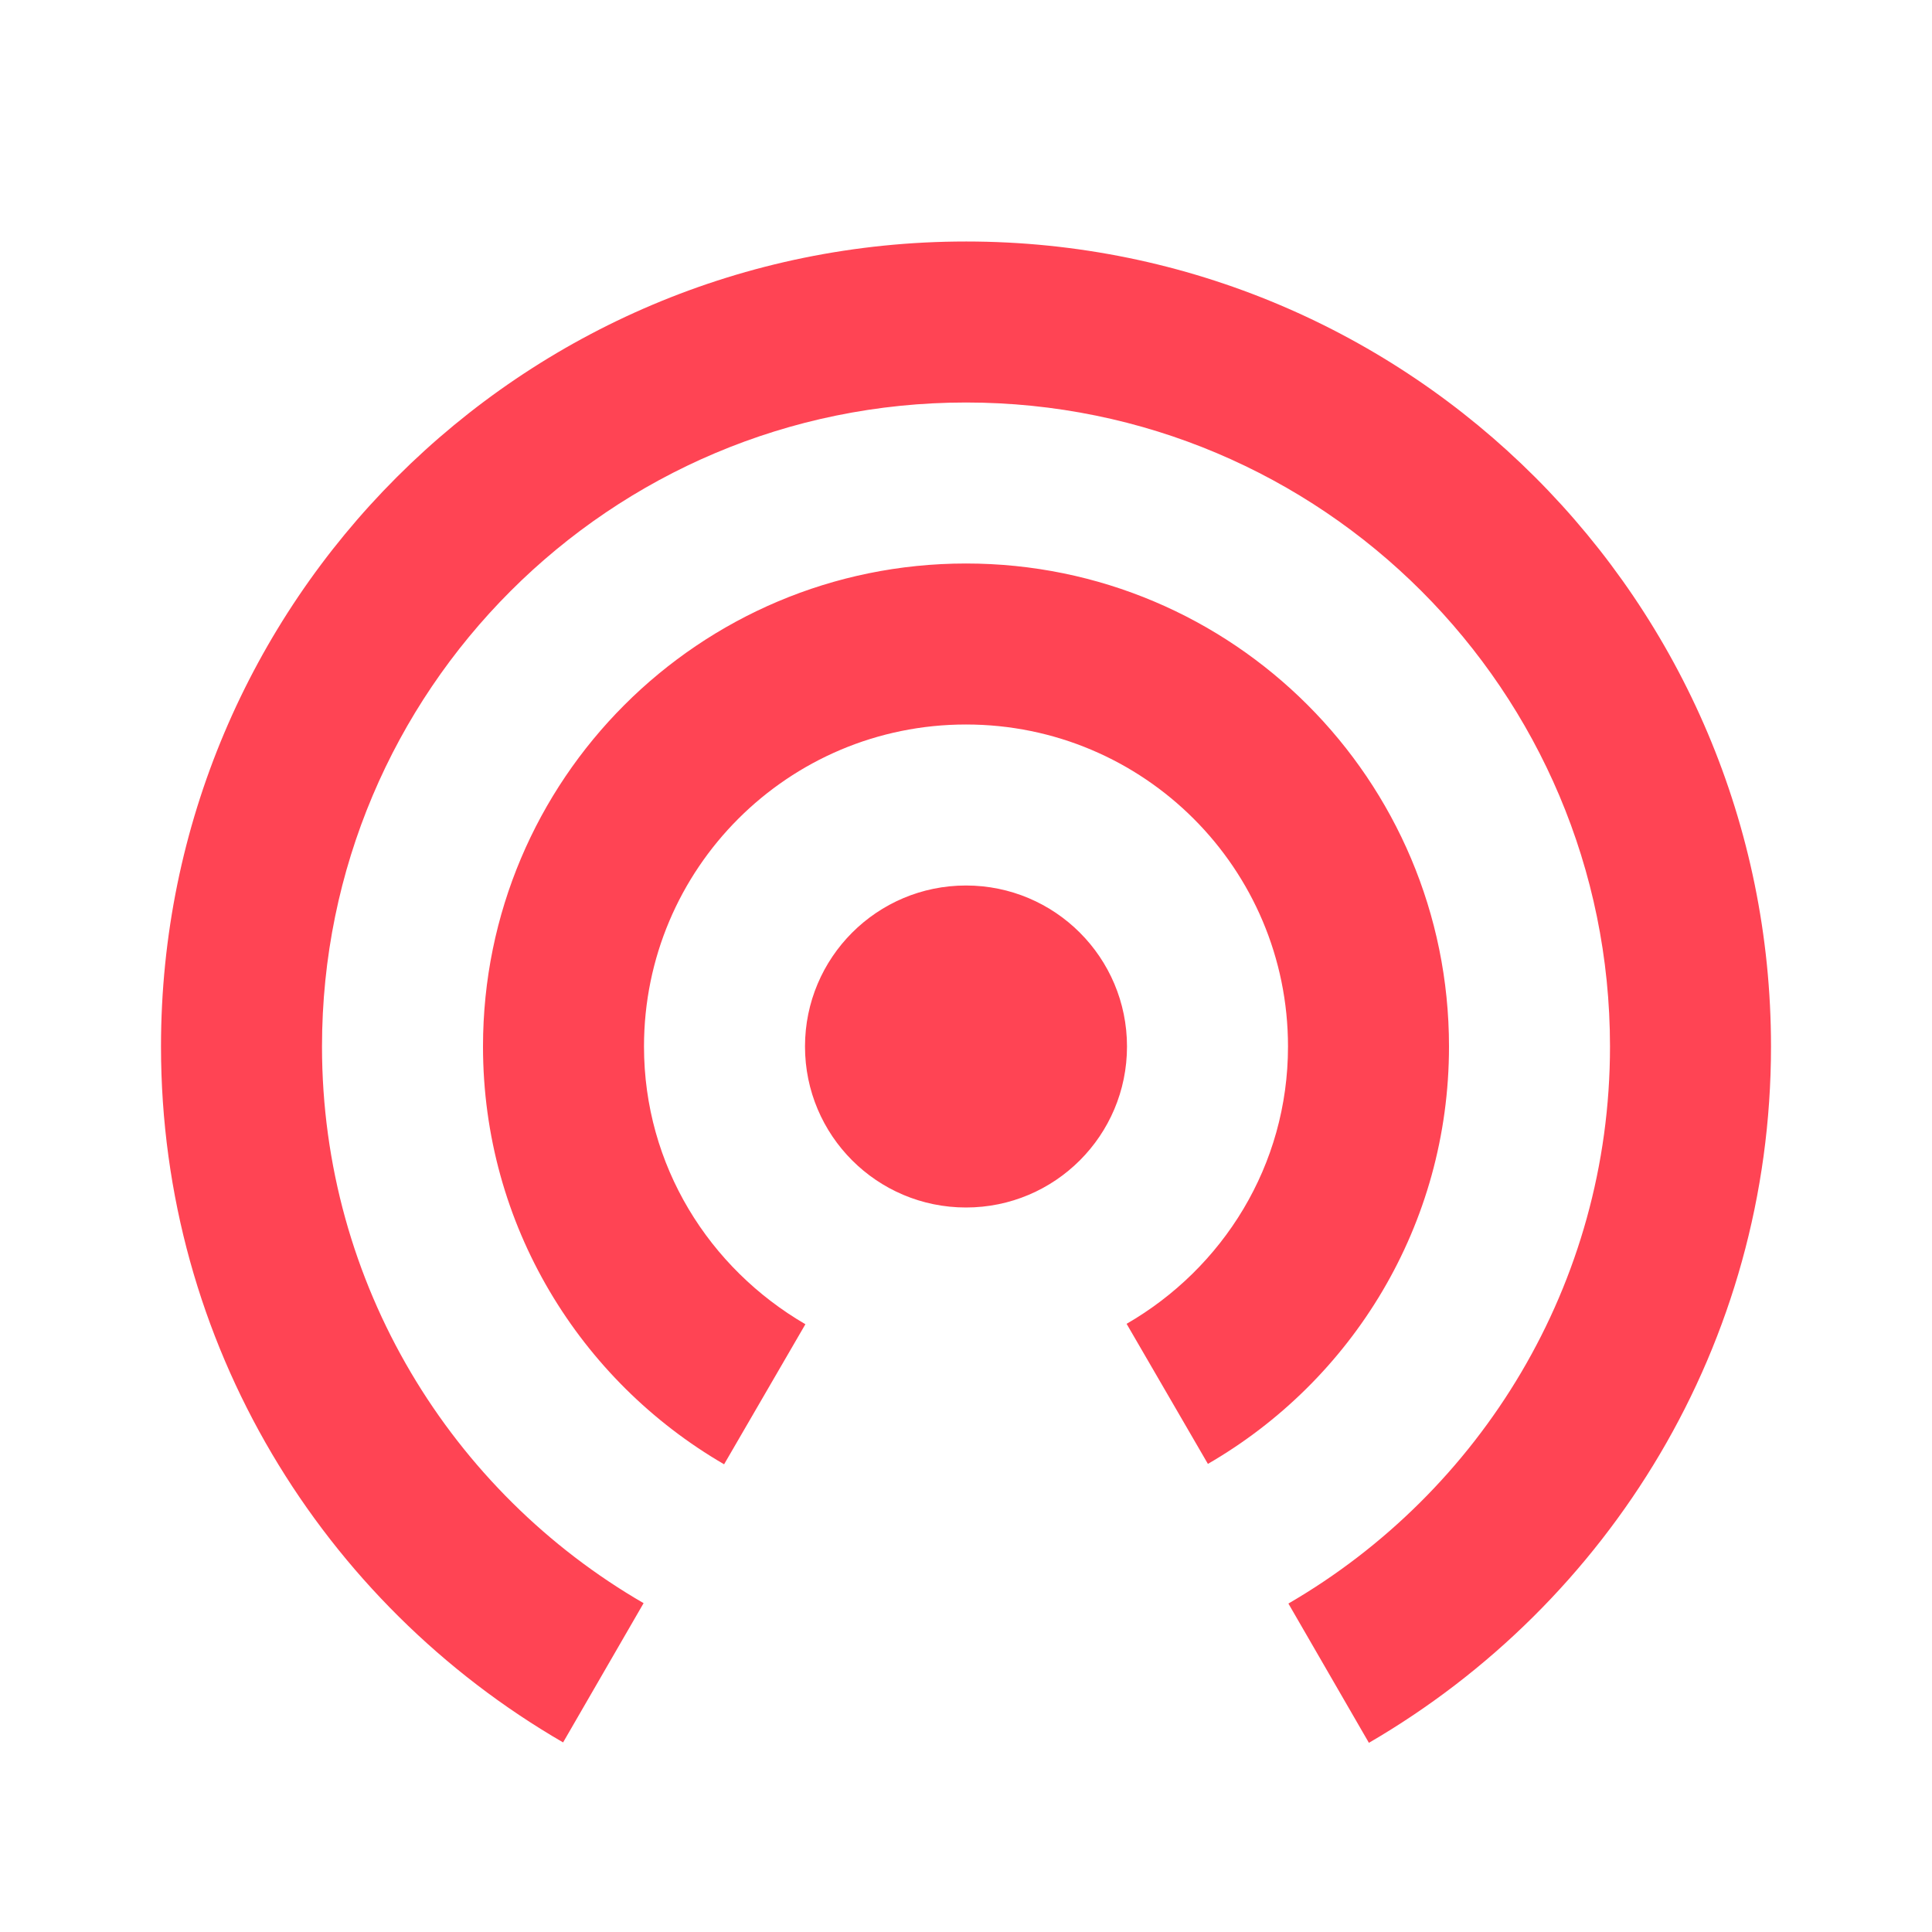
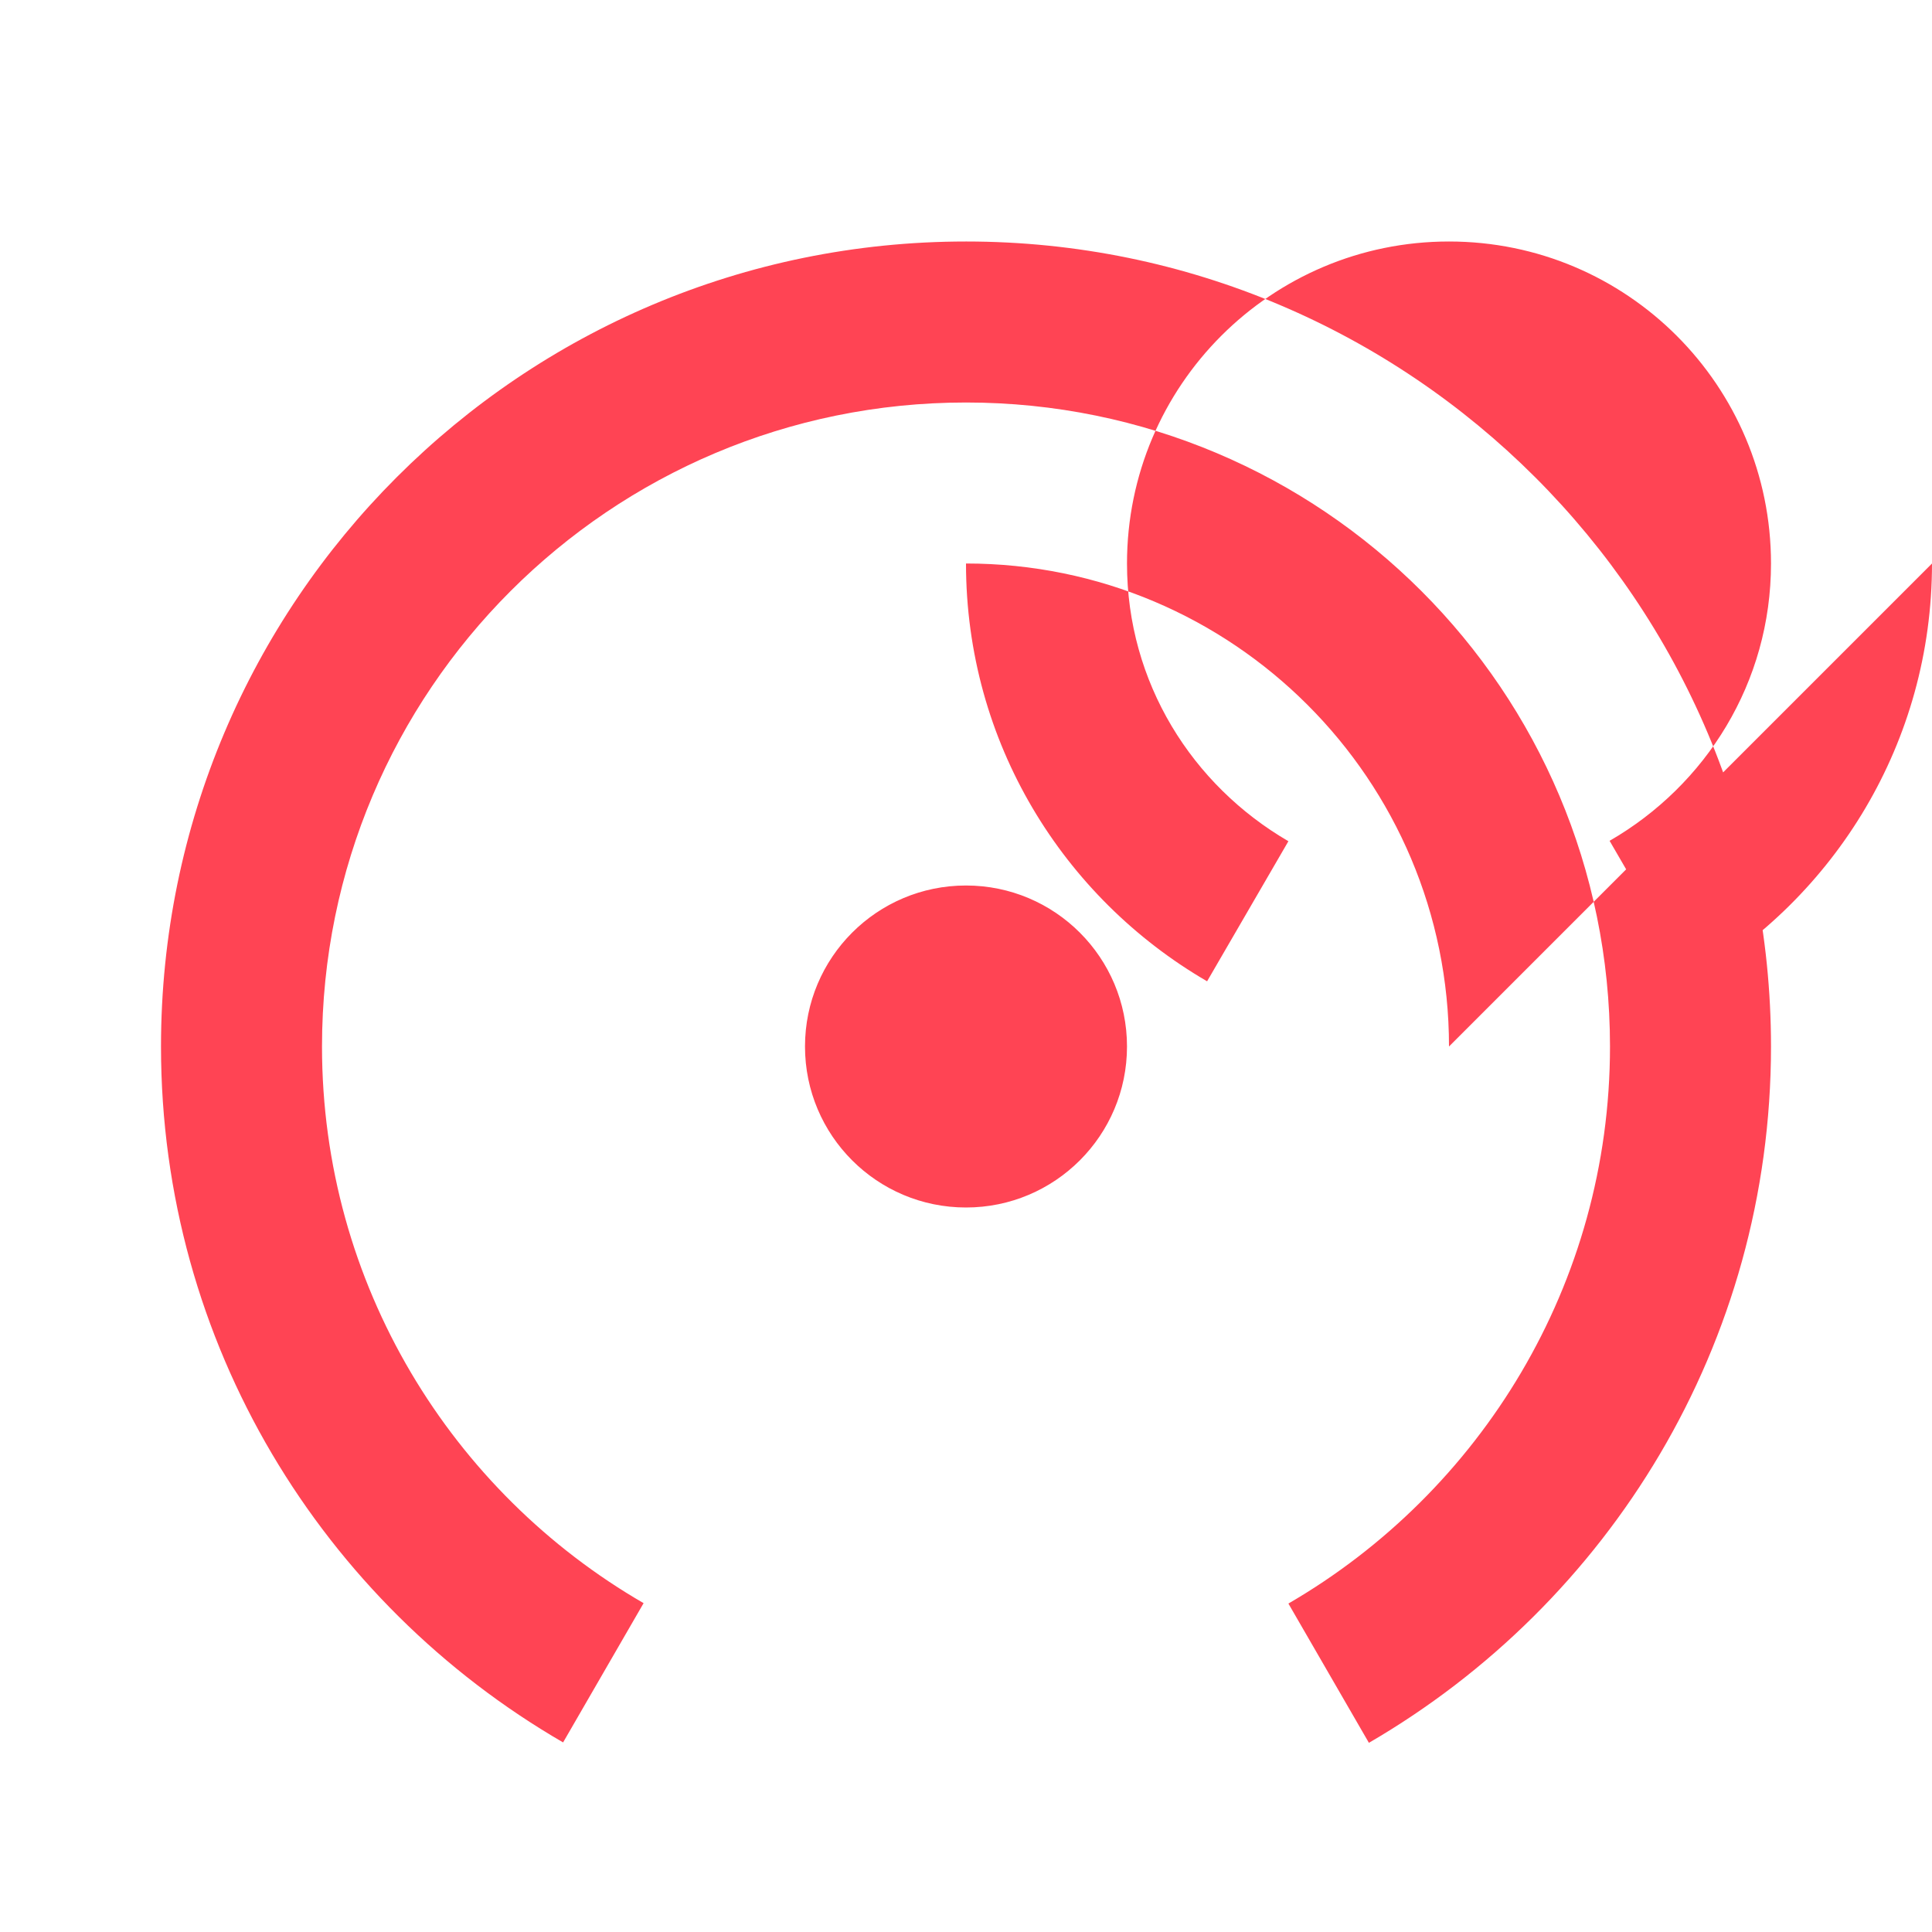
<svg xmlns="http://www.w3.org/2000/svg" fill="#ff4454" height="48" viewBox="0 0 48 48" width="48">
-   <path d="m0 0h48v48h-48z" fill="none" />
  <g id="change1_1">
-     <path d="m24 22c-2.21 0-4 1.79-4 4s1.79 4 4 4 4-1.79 4-4-1.79-4-4-4zm12 4c0-6.63-5.37-12-12-12s-12 5.37-12 12c0 4.44 2.41 8.3 5.99 10.38l2.02-3.48c-2.39-1.39-4.01-3.94-4.01-6.9 0-4.42 3.58-8 8-8s8 3.58 8 8c0 2.96-1.62 5.51-4.01 6.89l2.02 3.48c3.58-2.07 5.99-5.93 5.99-10.37zm-12-20c-11.05 0-20 8.95-20 20 0 7.39 4.02 13.83 9.99 17.29l2-3.46c-4.77-2.76-7.99-7.92-7.99-13.83 0-8.84 7.16-16 16-16s16 7.16 16 16c0 5.91-3.22 11.07-7.99 13.84l2 3.46c5.97-3.47 9.99-9.91 9.99-17.3 0-11.05-8.96-20-20-20z" fill="inherit" />
+     <path d="m24 22c-2.21 0-4 1.79-4 4s1.79 4 4 4 4-1.79 4-4-1.79-4-4-4zm12 4c0-6.63-5.37-12-12-12c0 4.44 2.41 8.3 5.99 10.38l2.02-3.48c-2.39-1.39-4.01-3.94-4.01-6.9 0-4.42 3.58-8 8-8s8 3.58 8 8c0 2.96-1.62 5.51-4.01 6.89l2.02 3.48c3.58-2.07 5.99-5.93 5.99-10.37zm-12-20c-11.05 0-20 8.95-20 20 0 7.39 4.02 13.83 9.99 17.29l2-3.46c-4.77-2.76-7.99-7.92-7.99-13.83 0-8.84 7.16-16 16-16s16 7.16 16 16c0 5.91-3.22 11.07-7.99 13.84l2 3.46c5.97-3.47 9.99-9.91 9.99-17.3 0-11.05-8.96-20-20-20z" fill="inherit" />
  </g>
</svg>